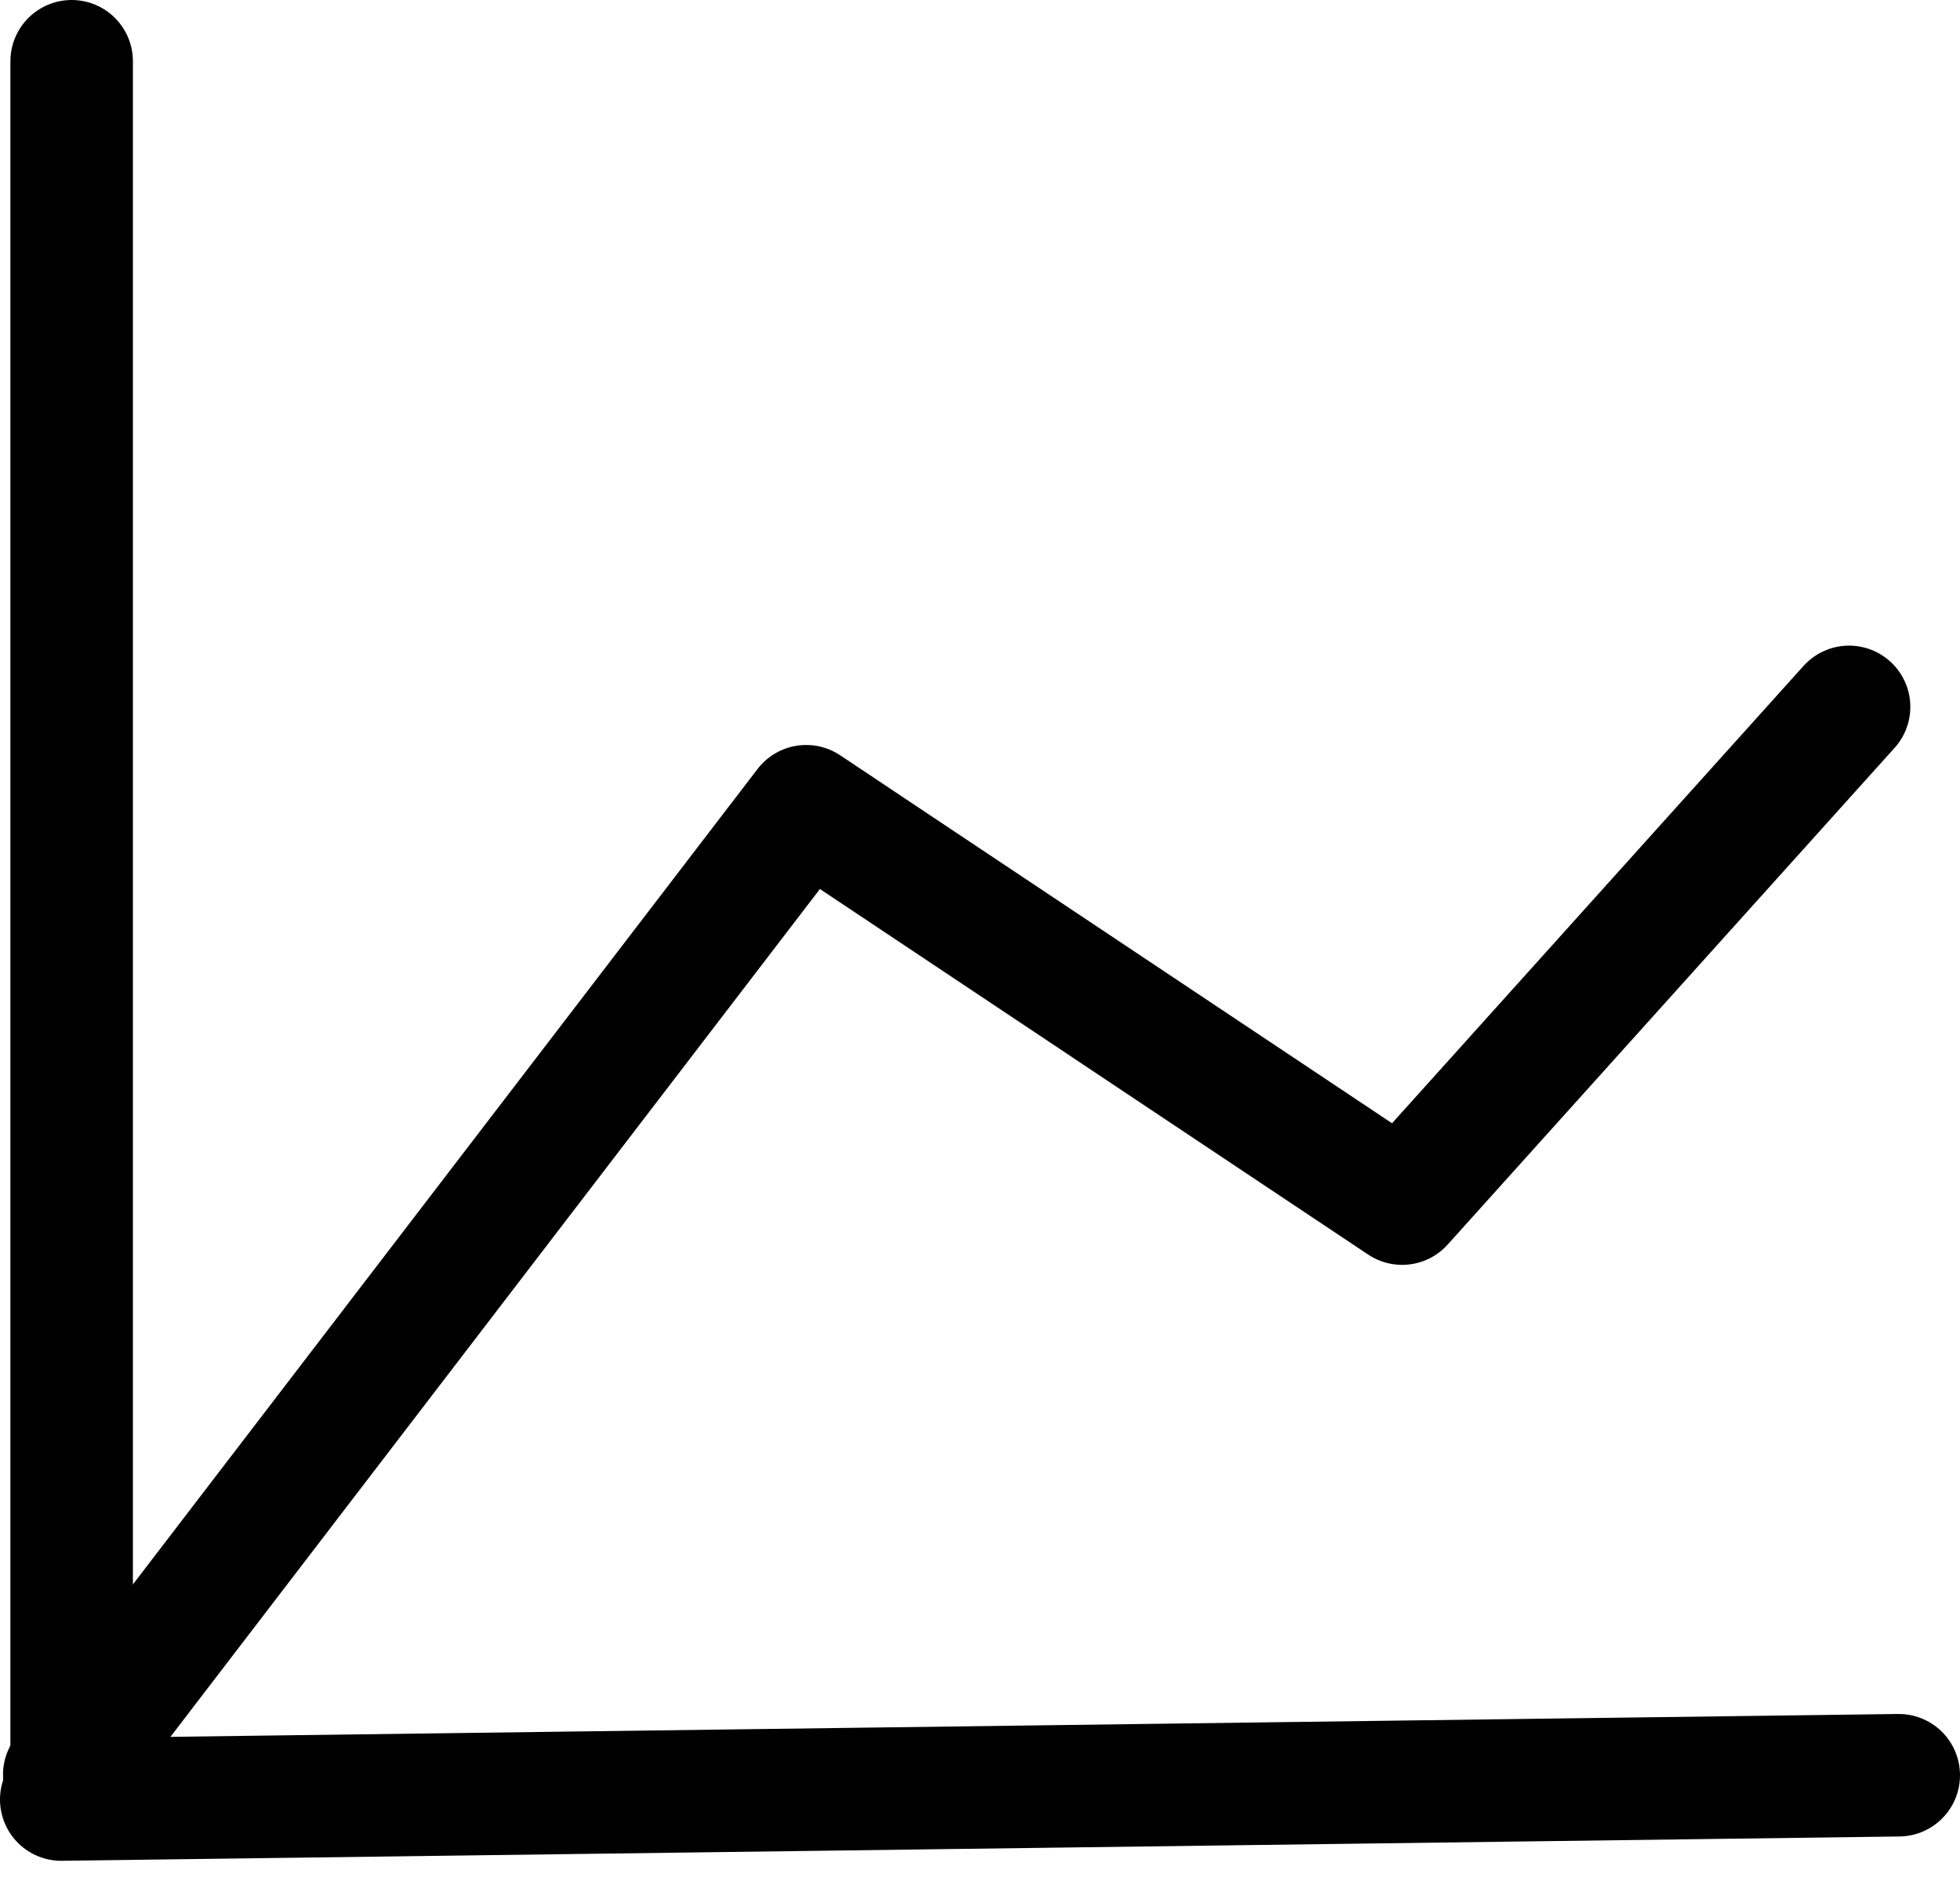
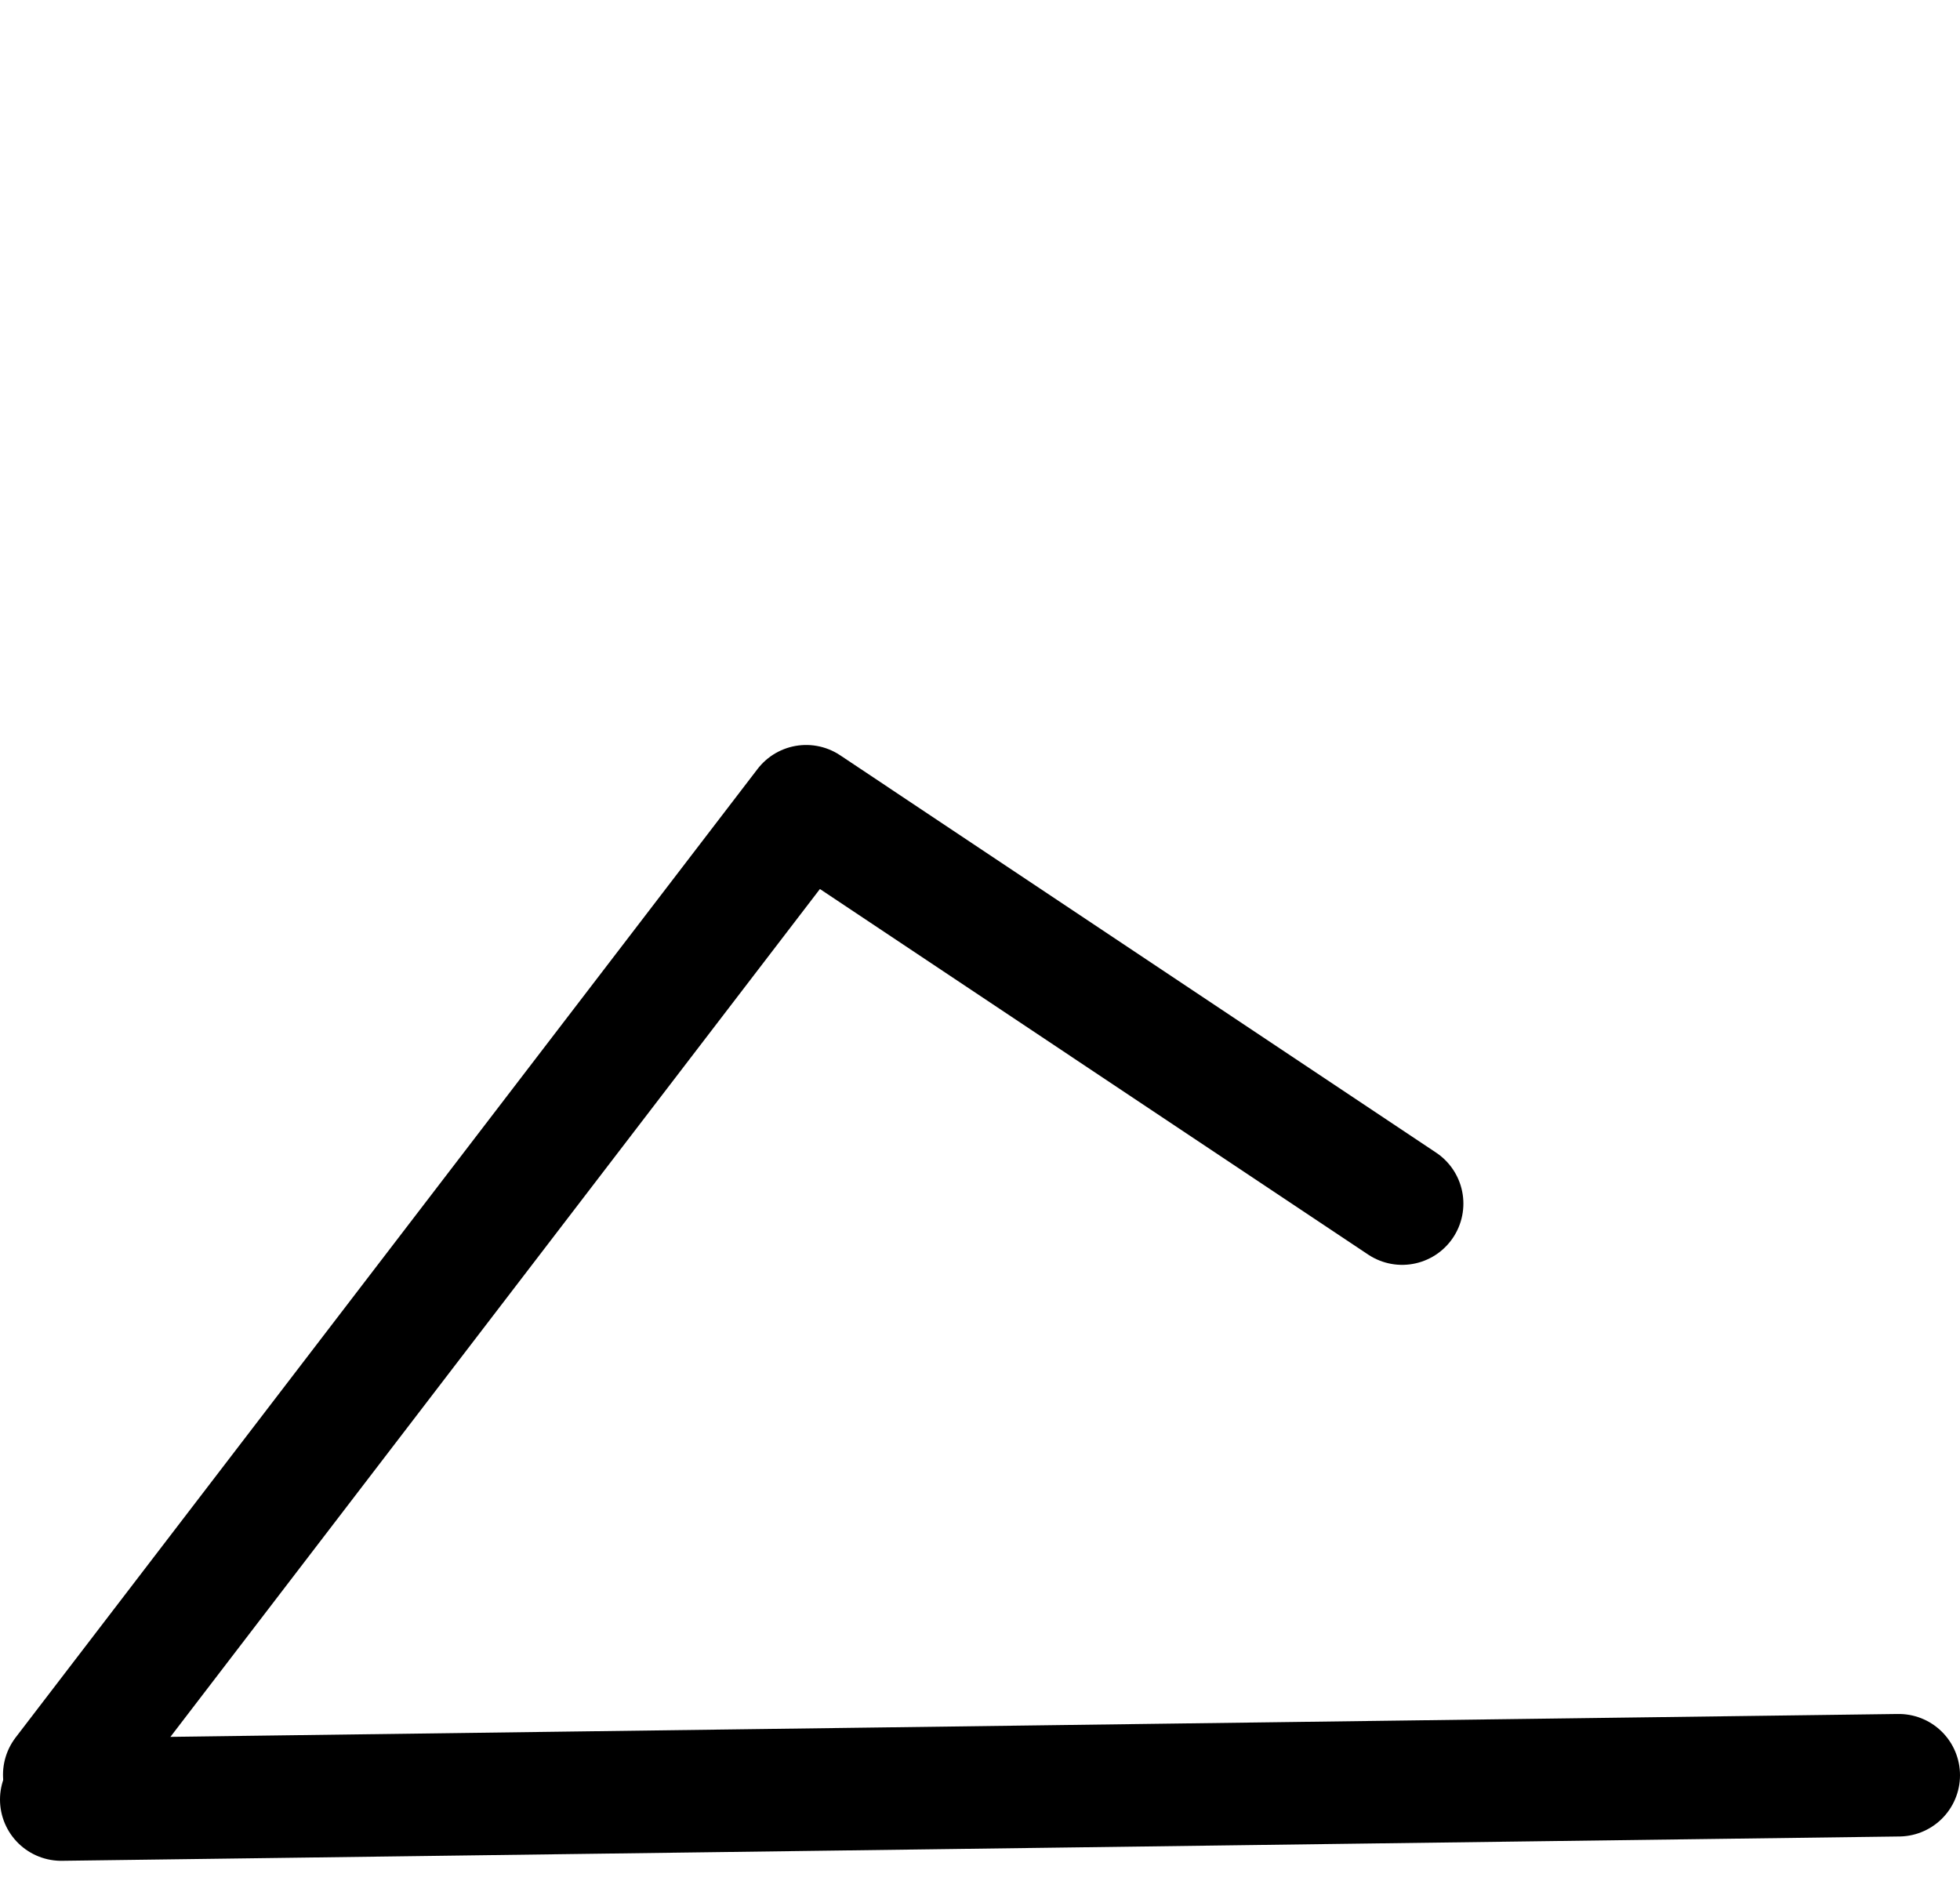
<svg xmlns="http://www.w3.org/2000/svg" width="32" height="31" viewBox="0 0 32 31" fill="none">
-   <path d="M1.17 1V28.746" stroke="#000000" stroke-width="2" stroke-linecap="round" stroke-linejoin="round" />
  <path d="M31 28.981L1 29.378" stroke="#000000" stroke-width="2" stroke-linecap="round" stroke-linejoin="round" />
-   <path d="M1.049 28.973L13.162 13.162L22.892 19.649L30.189 11.54" stroke="#000000" stroke-width="2" stroke-linecap="round" stroke-linejoin="round" />
+   <path d="M1.049 28.973L13.162 13.162L22.892 19.649" stroke="#000000" stroke-width="2" stroke-linecap="round" stroke-linejoin="round" />
</svg>